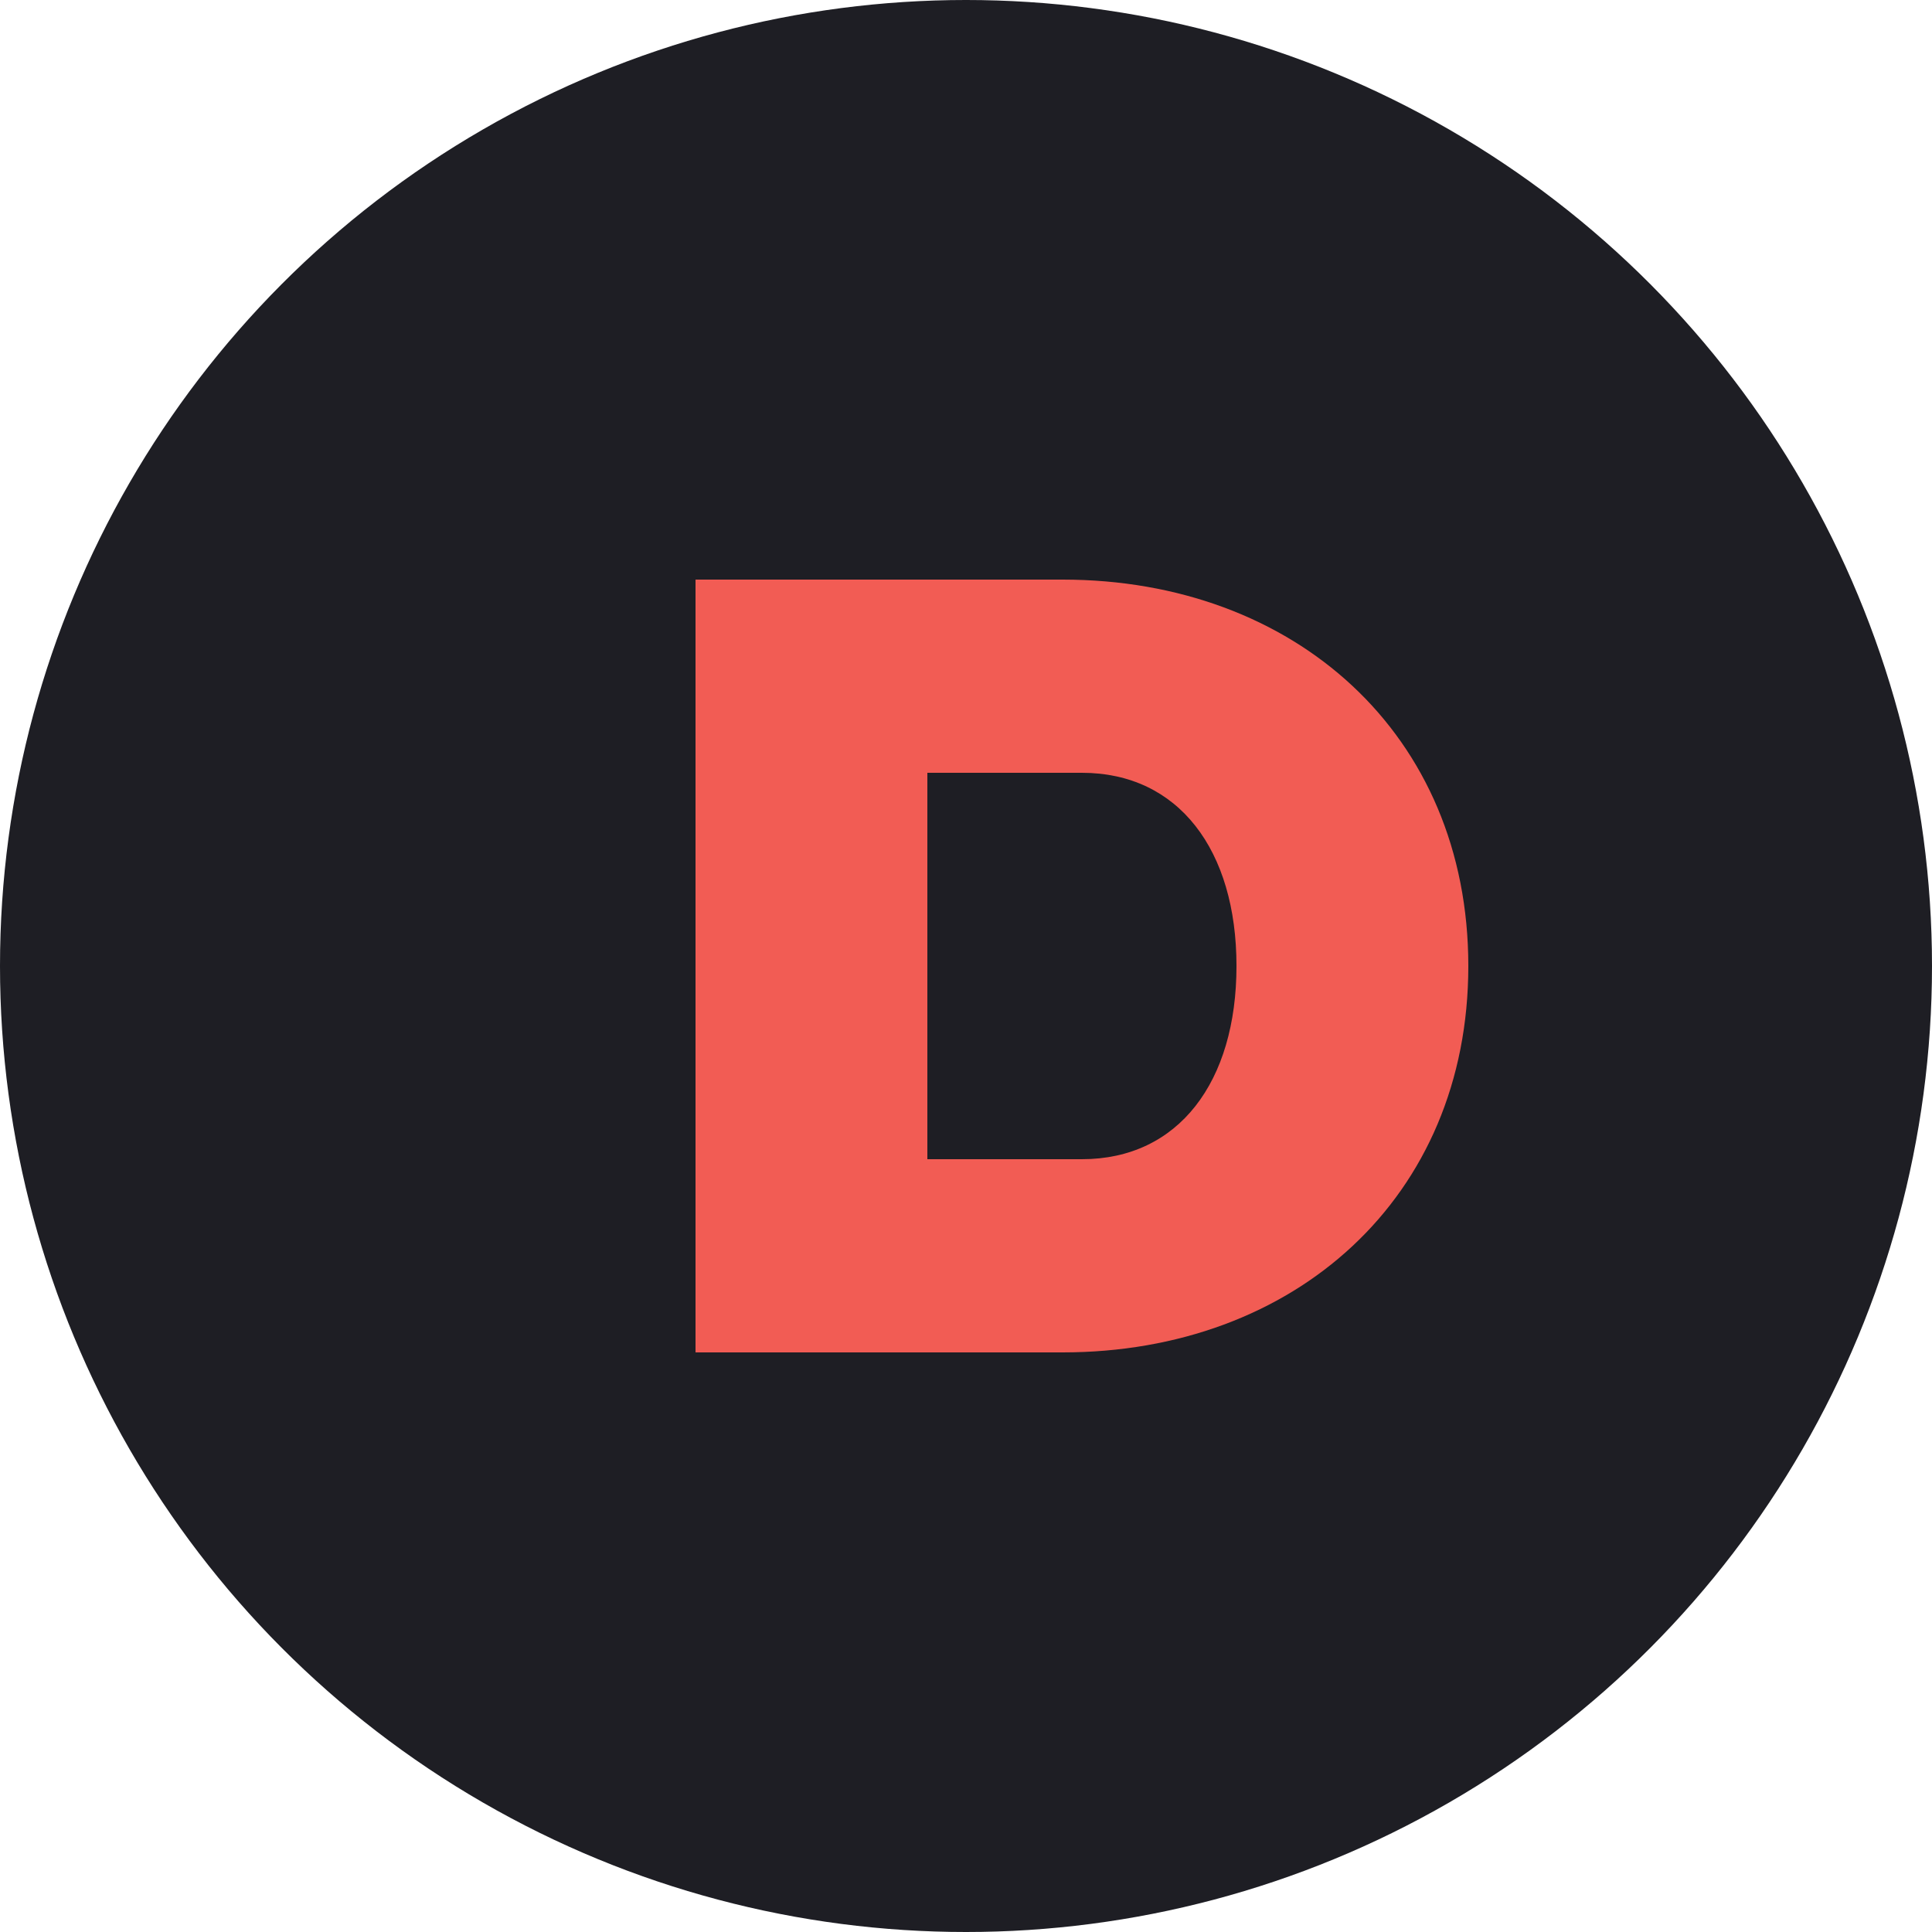
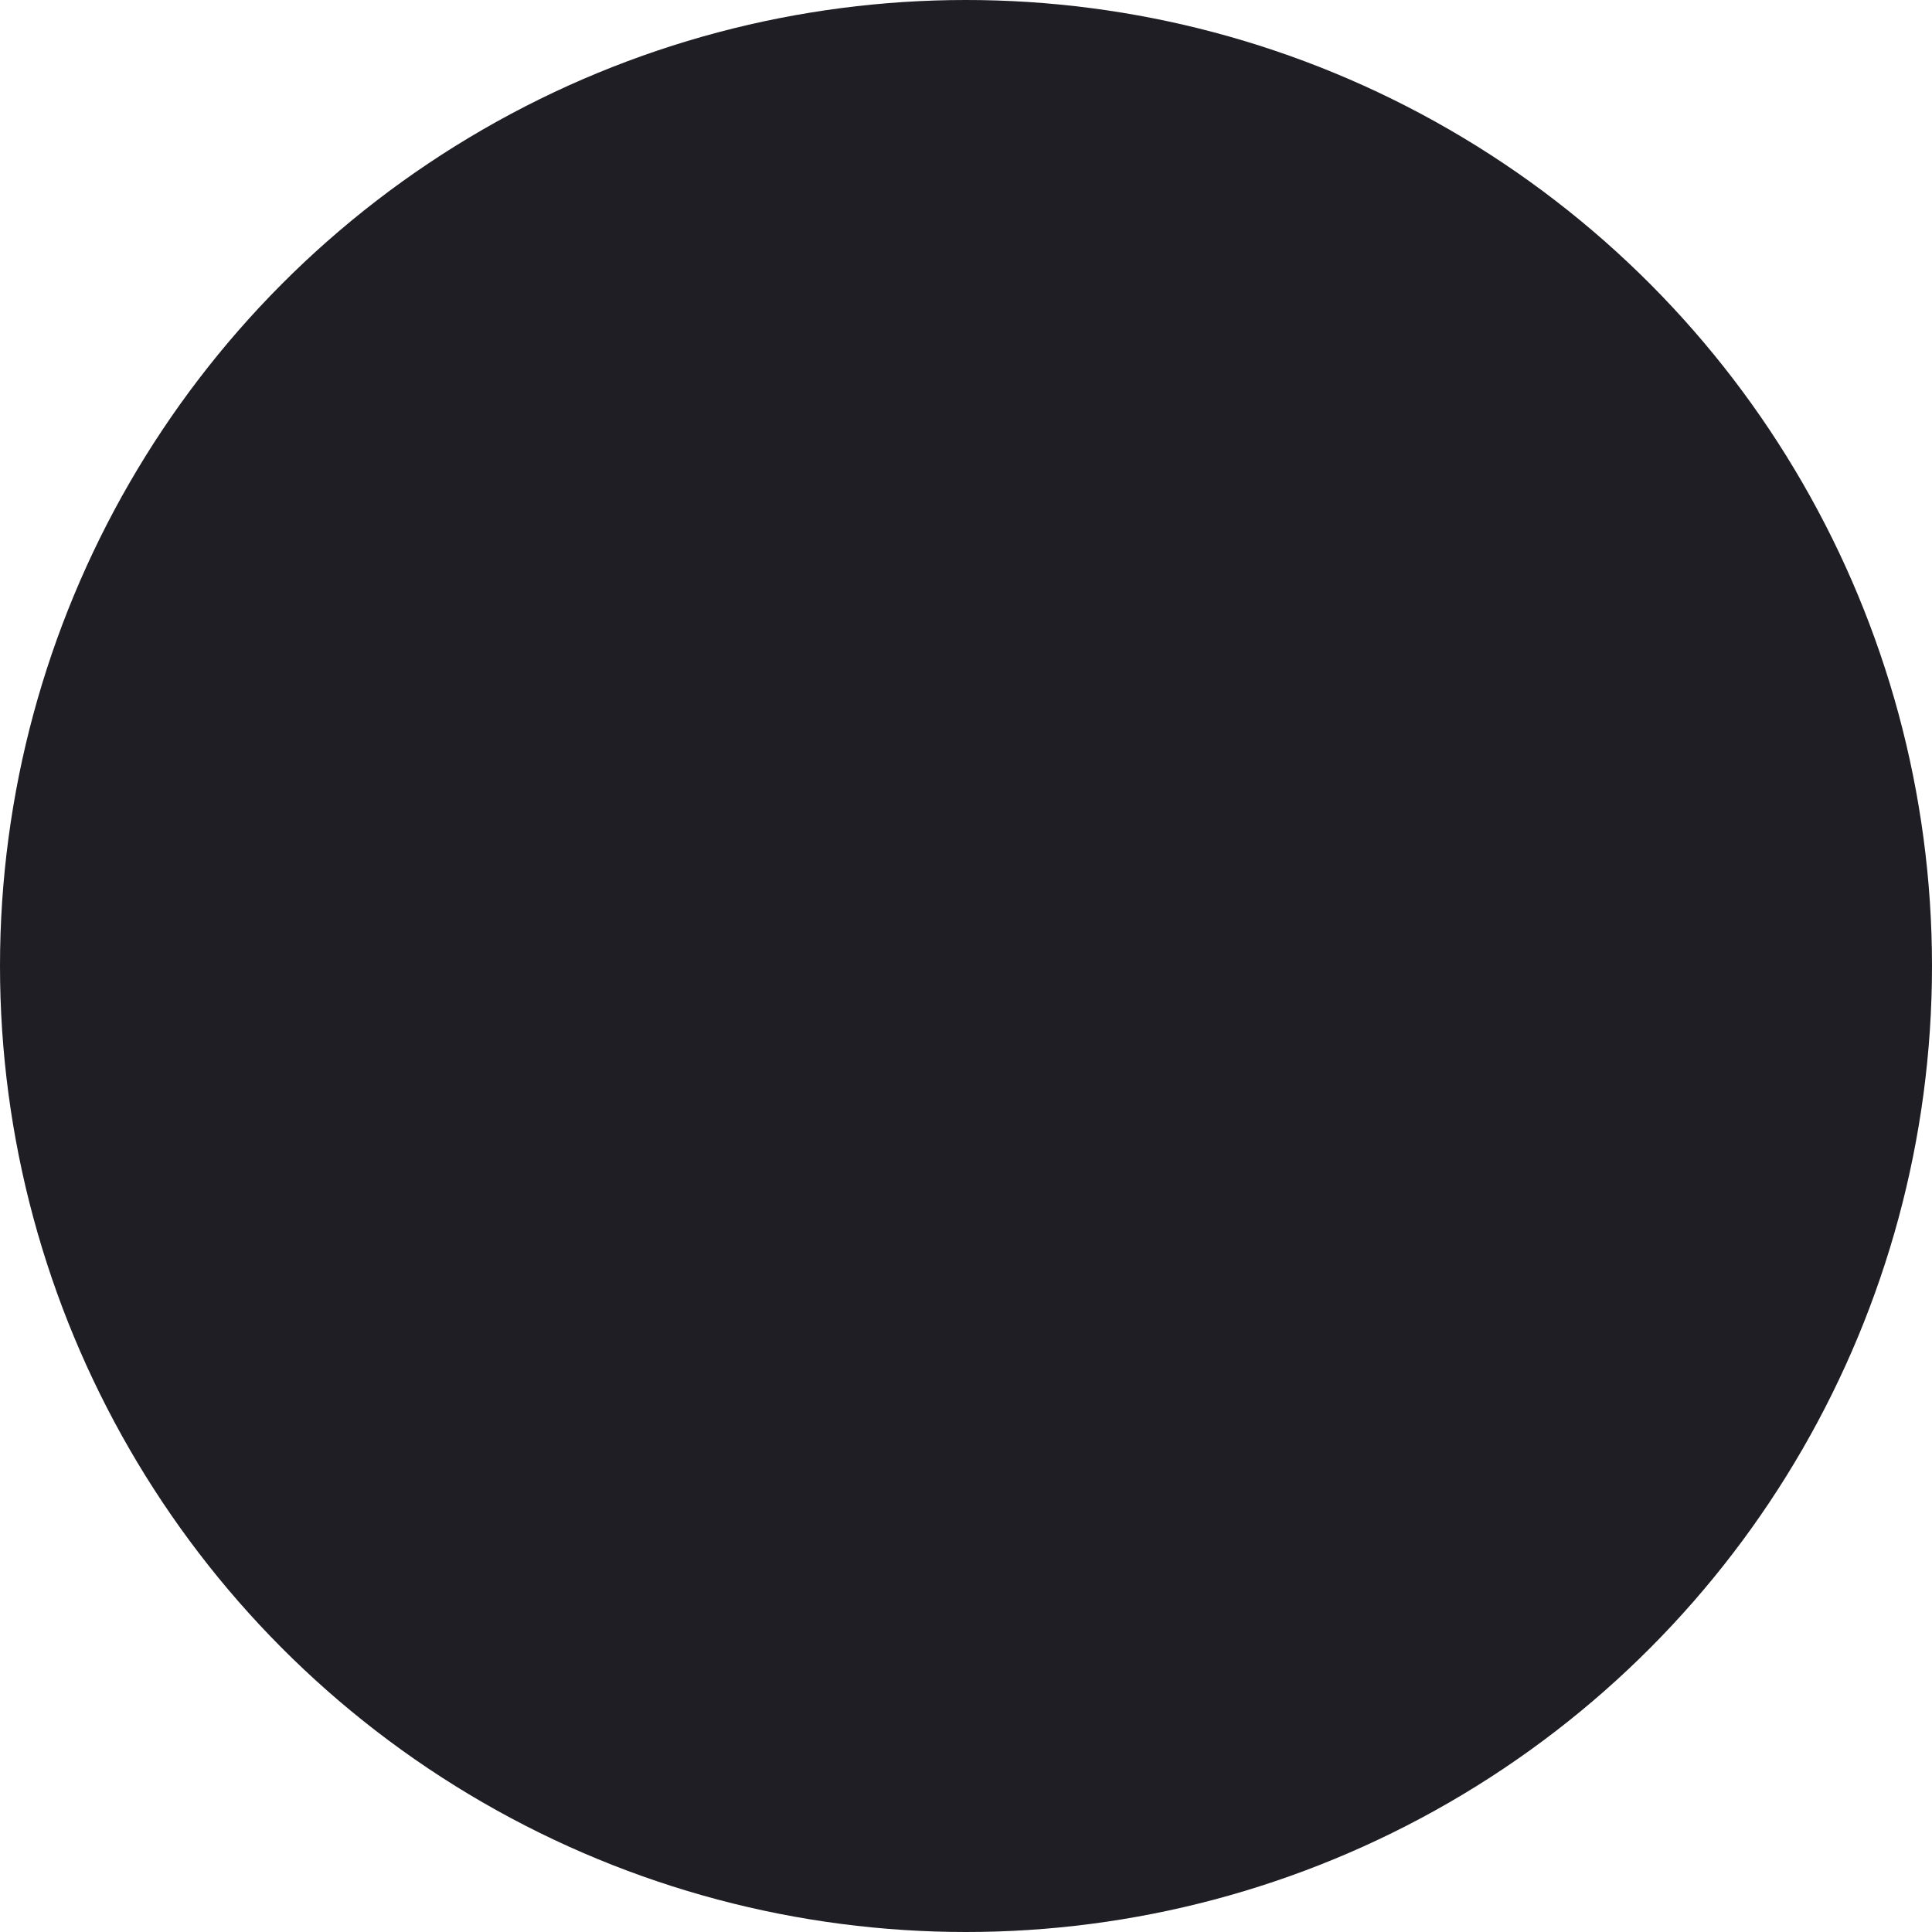
<svg xmlns="http://www.w3.org/2000/svg" width="100" height="100" viewBox="0 0 100 100">
  <circle cx="50" cy="50" r="50" fill="#1E1E24" />
-   <path d="M36 30H55C67 30 76 38 76 50C76 62 67 70 55 70H36V30Z" fill="#F25C54" />
-   <path d="M48 40H56C61 40 64 44 64 50C64 56 61 60 56 60H48V40Z" fill="#1E1E24" />
</svg>